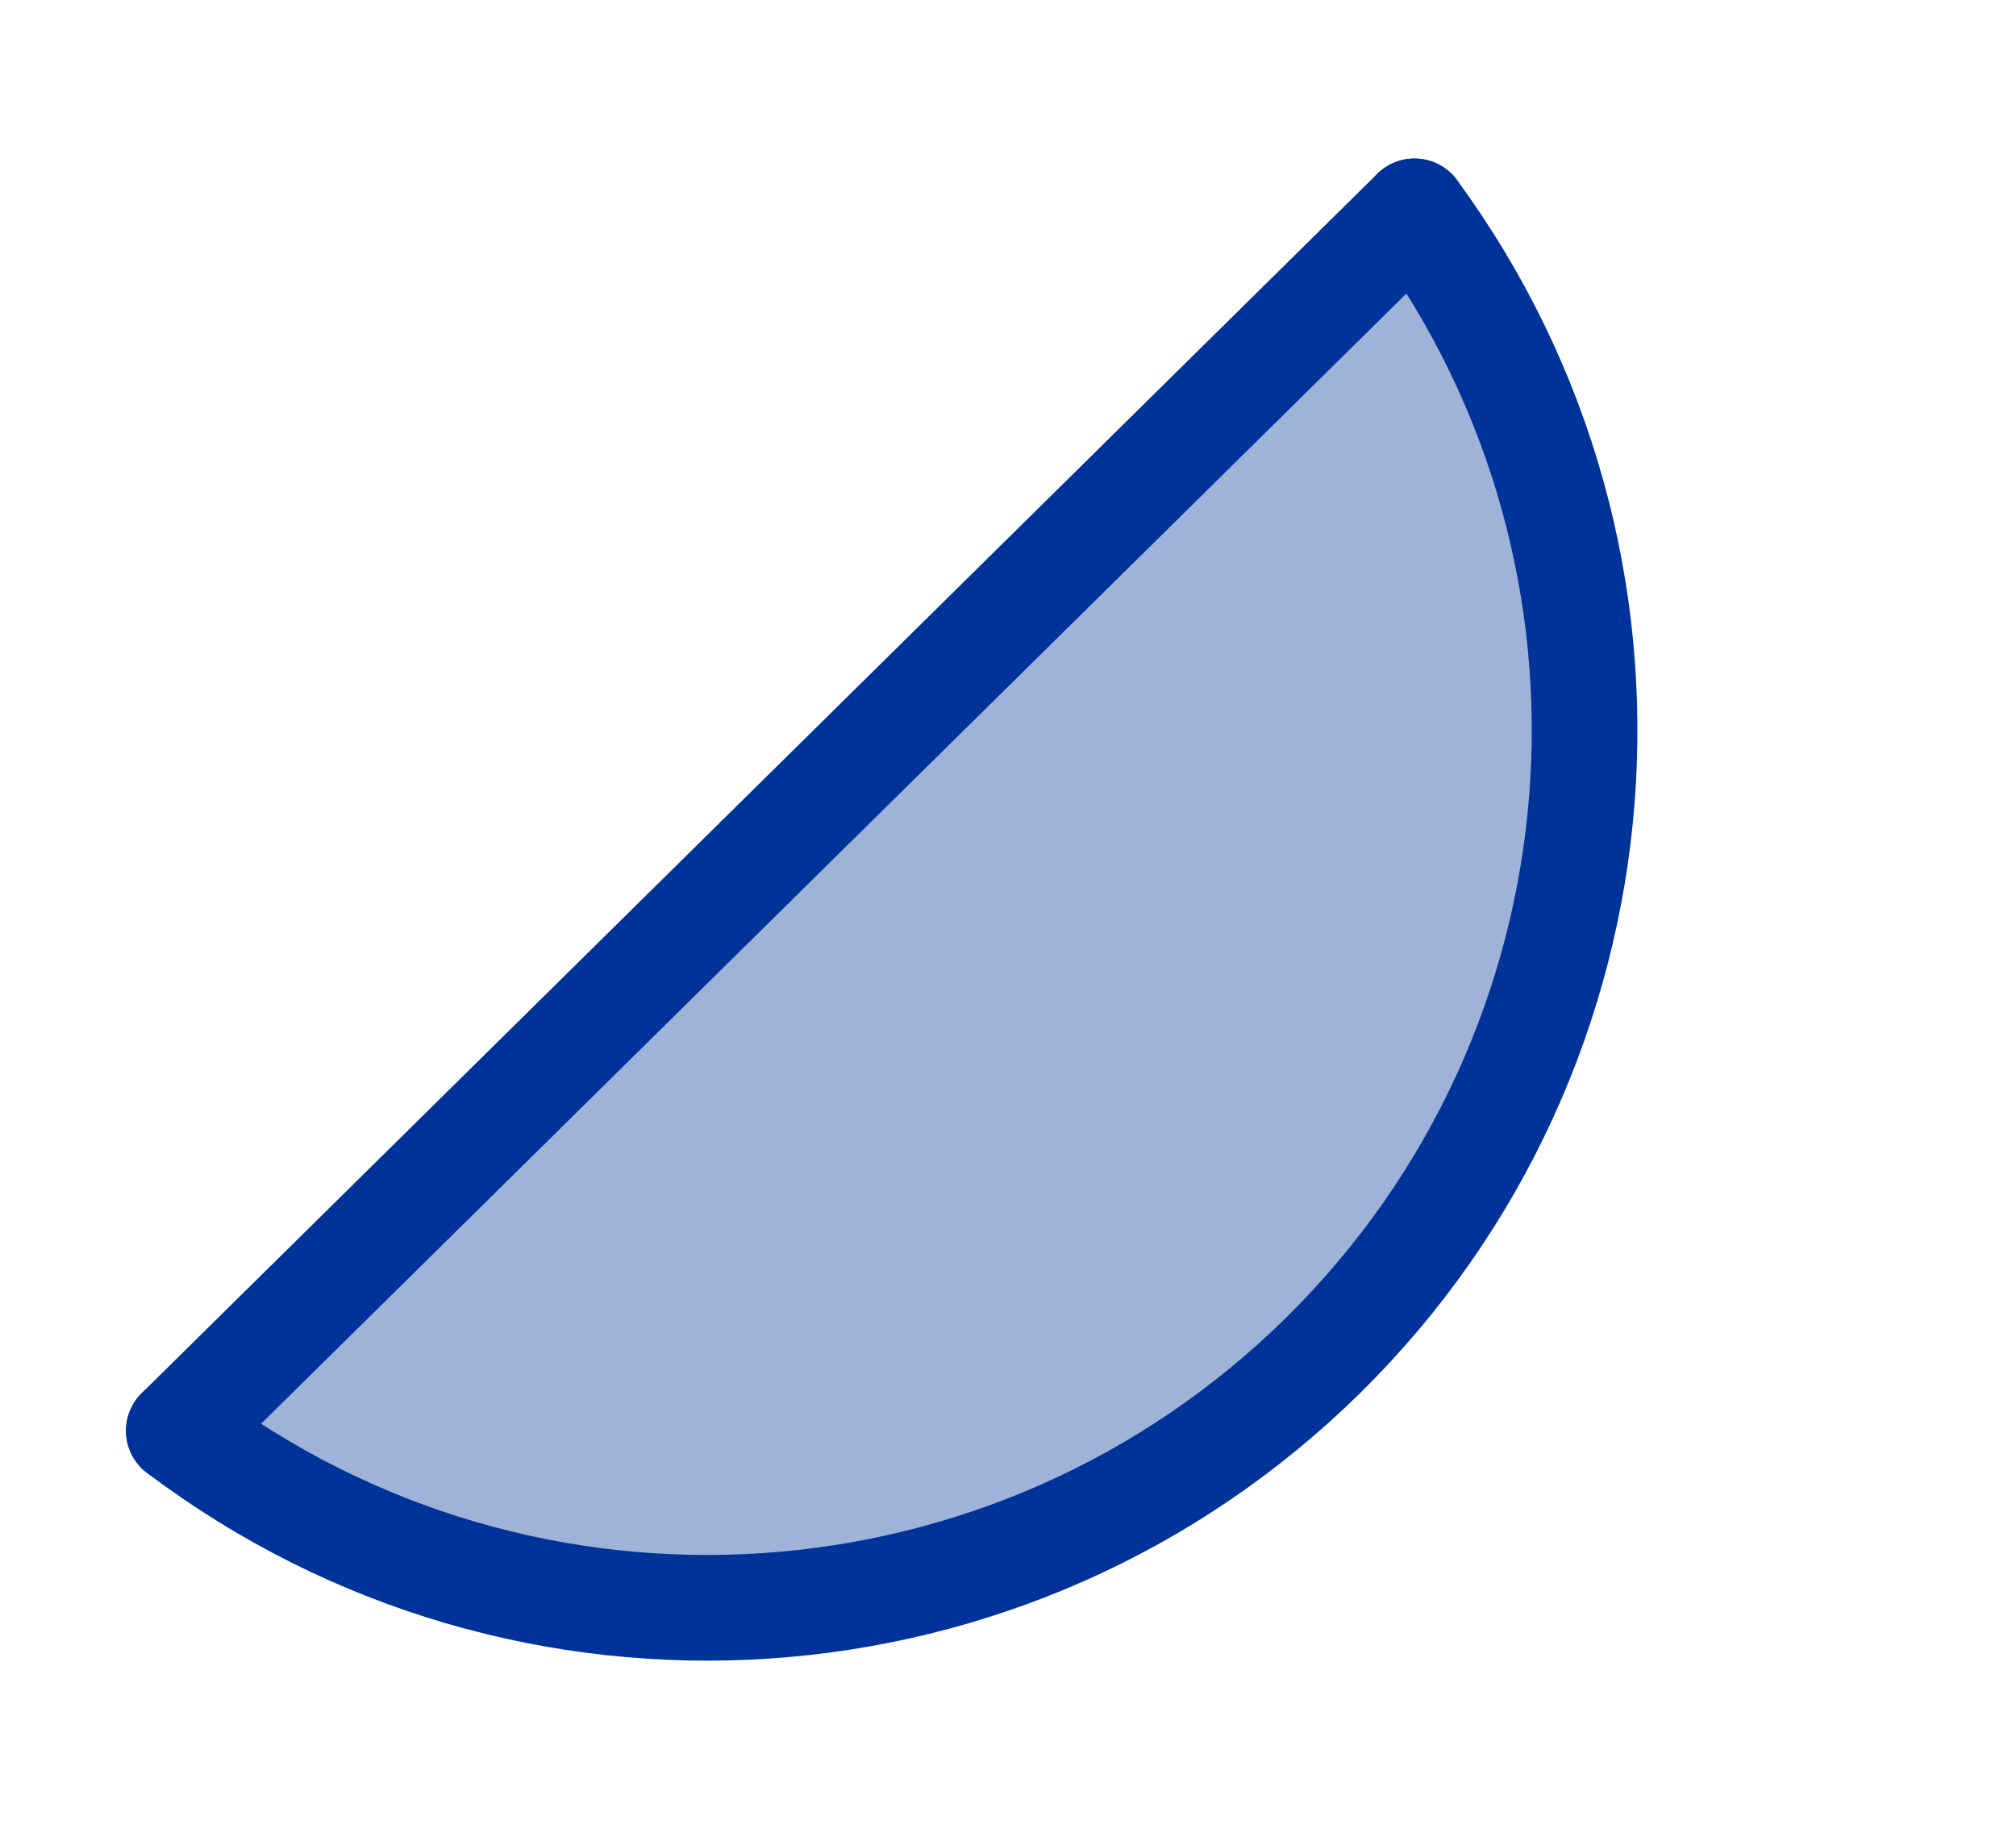
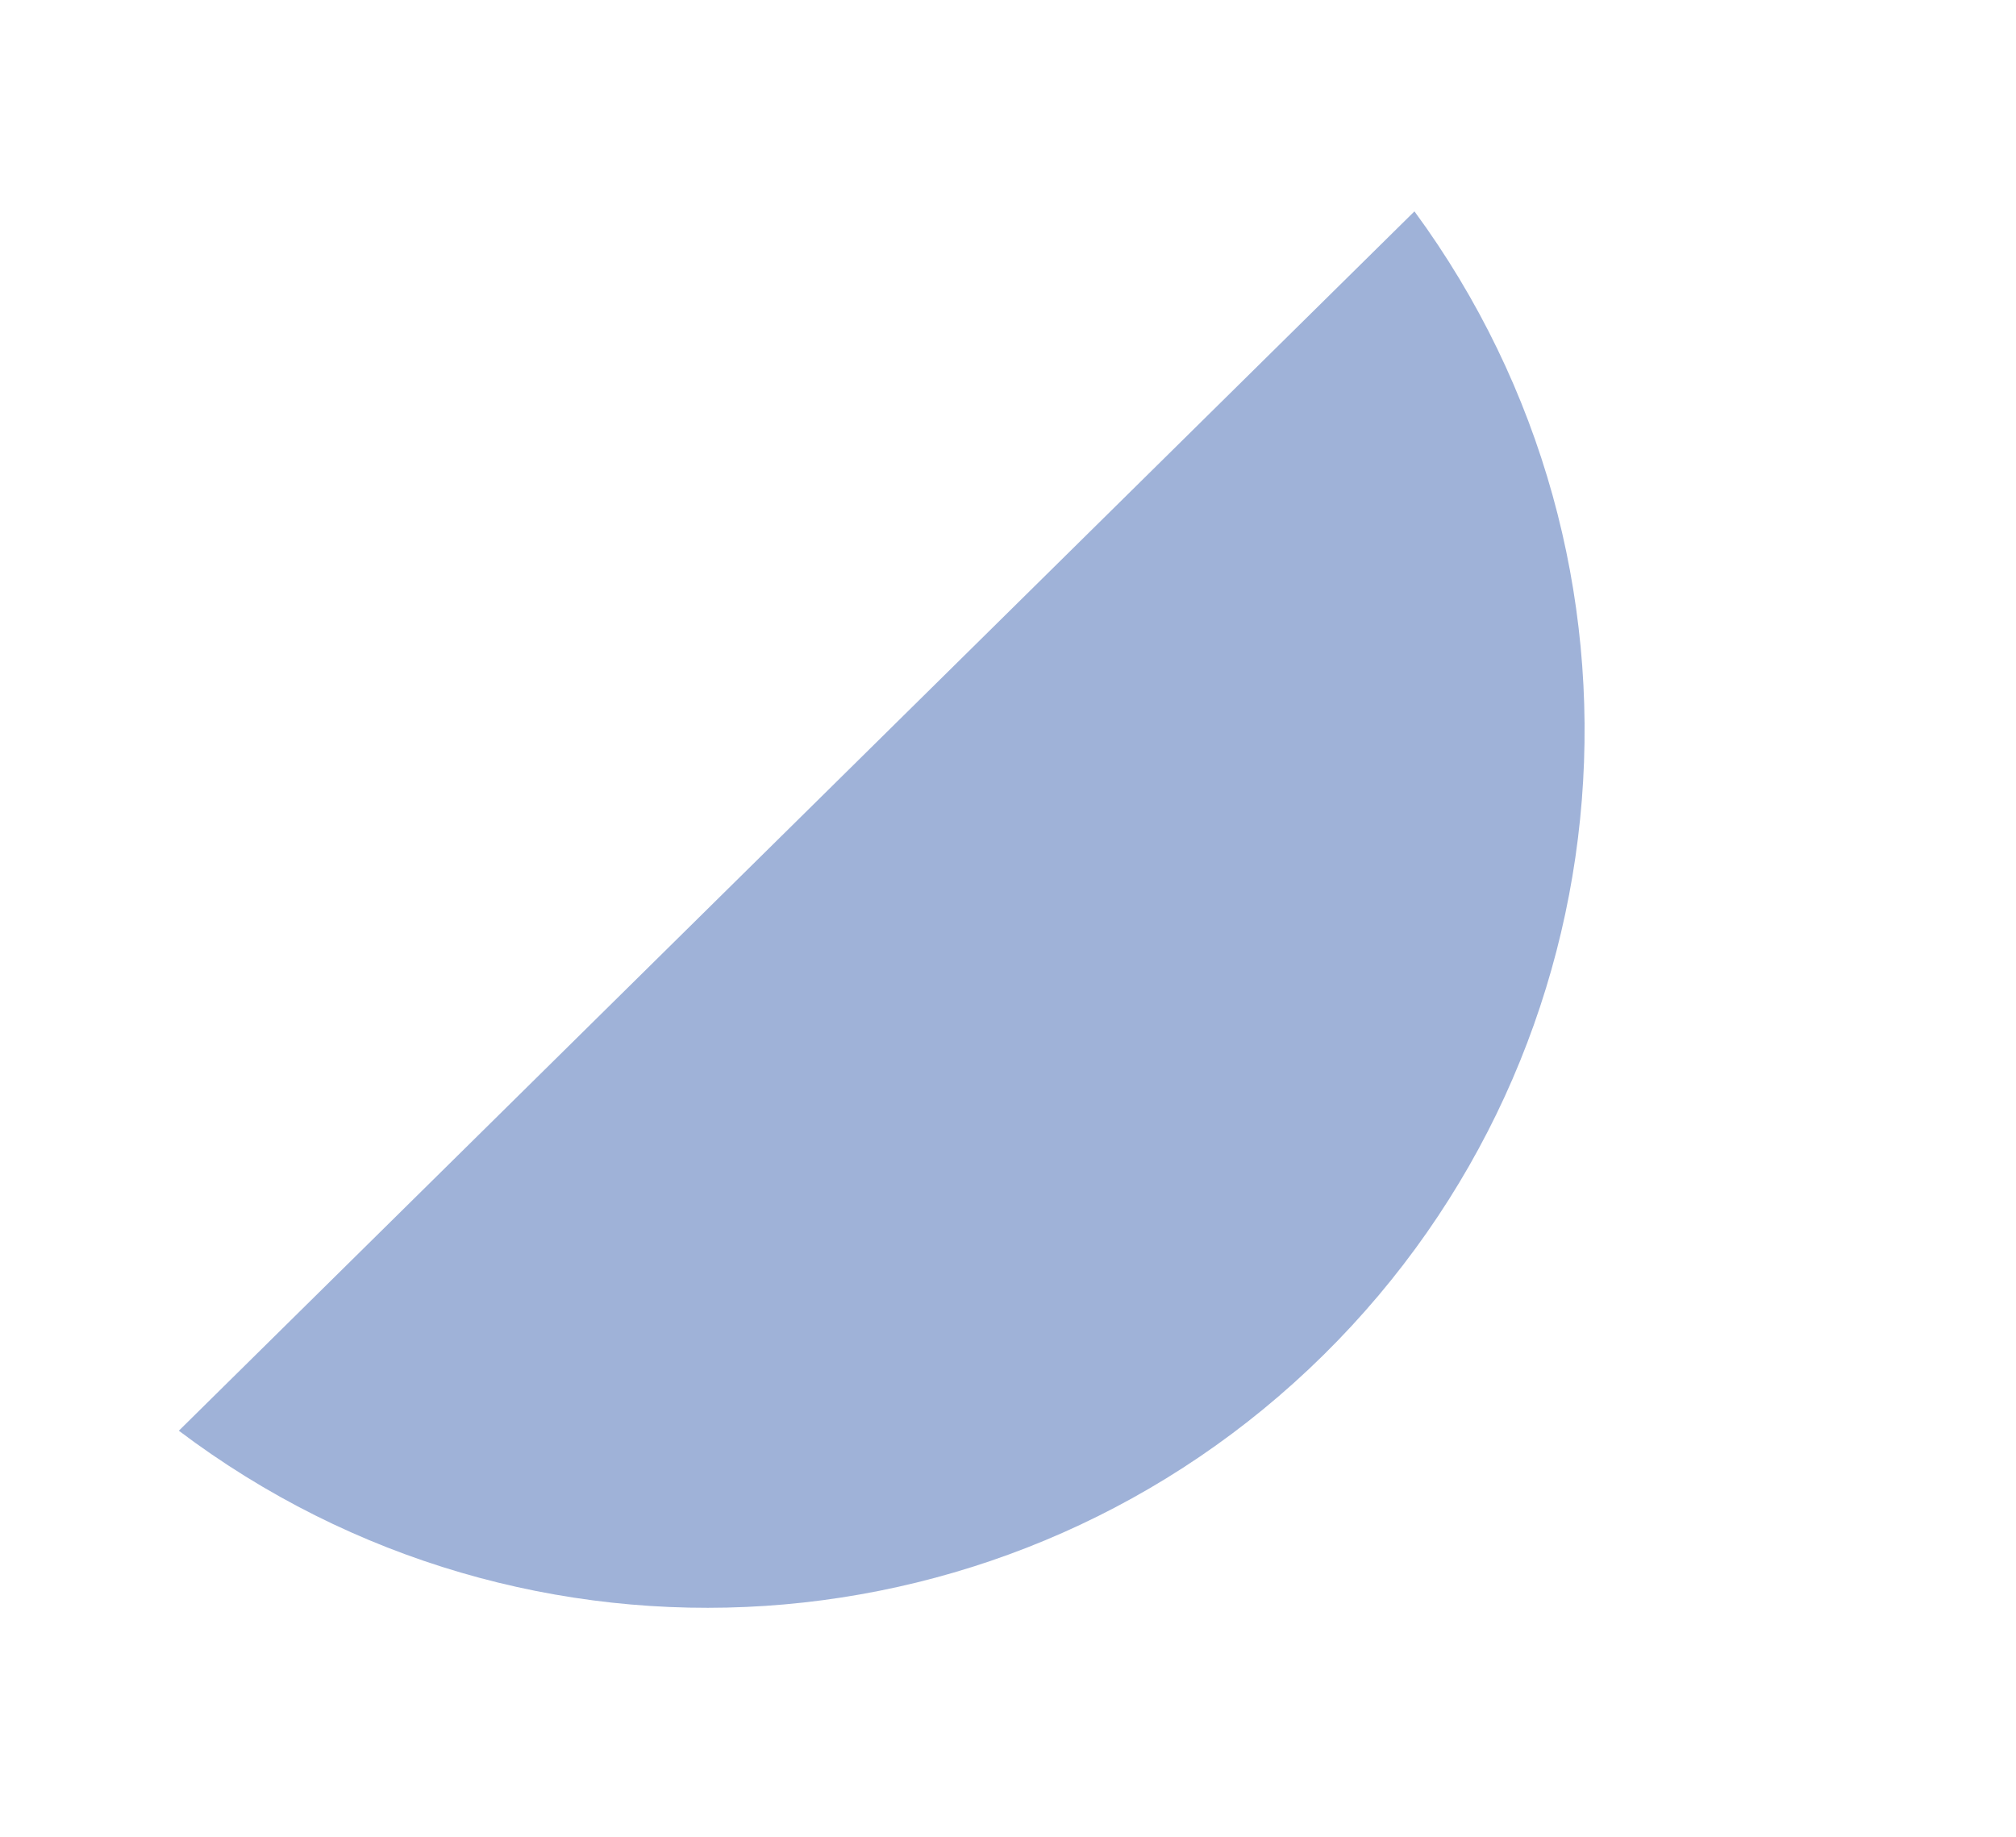
<svg xmlns="http://www.w3.org/2000/svg" version="1.1" width="124" height="113">
  <defs>
    <clipPath id="bFABIzNTVXwN">
      <path fill="none" stroke="none" d=" M 0 0 L 124 0 L 124 113 L 0 113 L 0 0 Z" />
    </clipPath>
  </defs>
  <g transform="scale(1,1)" clip-path="url(#bFABIzNTVXwN)">
    <g>
      <path fill="rgb(0,51,153)" stroke="none" paint-order="stroke fill markers" d=" M 11 88 C 32.374 104.134 62.347 102.15 81.407 83.34 C 100.468 64.529 102.849 34.586 87 13" fill-opacity="0.376" />
-       <path fill="none" stroke="rgb(0,51,153)" paint-order="fill stroke markers" d=" M 11 88 C 32.374 104.134 62.347 102.15 81.407 83.34 C 100.468 64.529 102.849 34.586 87 13" stroke-opacity="1" stroke-linecap="round" stroke-linejoin="round" stroke-miterlimit="10" stroke-width="6.5" />
-       <path fill="none" stroke="rgb(0,51,153)" paint-order="fill stroke markers" d=" M 87 13 L 11 88" stroke-opacity="1" stroke-linecap="round" stroke-linejoin="round" stroke-miterlimit="10" stroke-width="6.5" />
    </g>
  </g>
</svg>